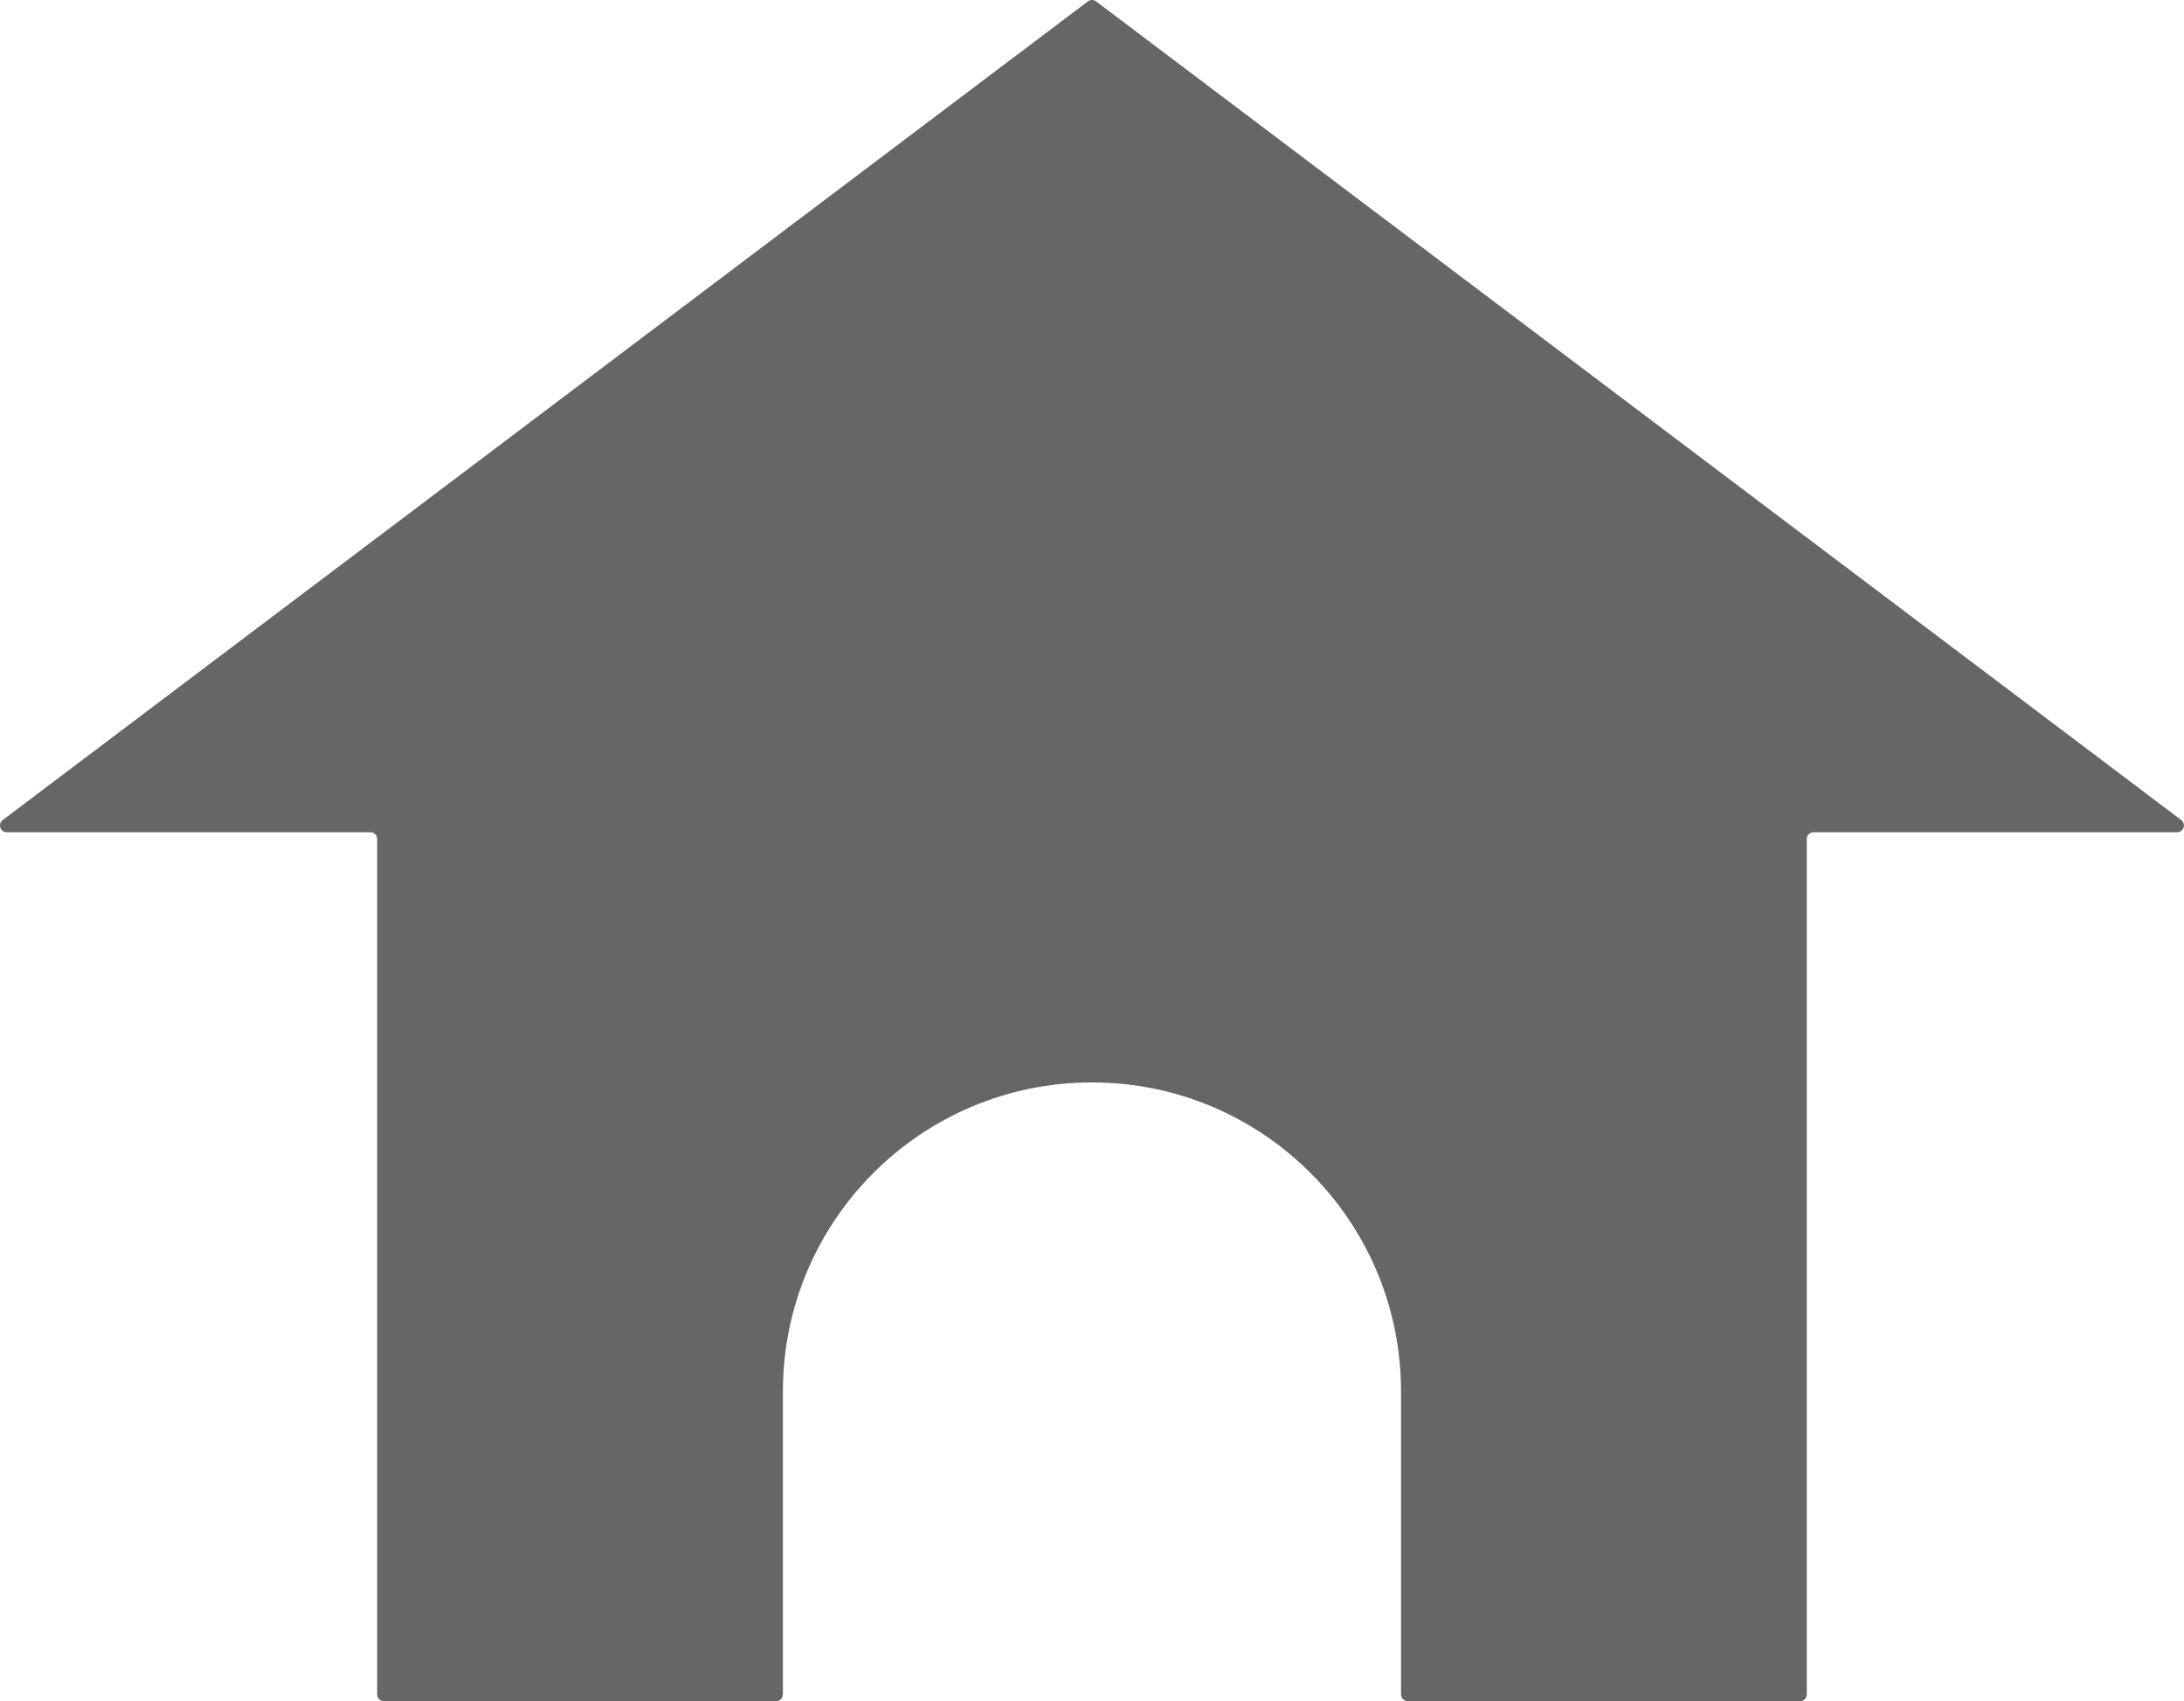
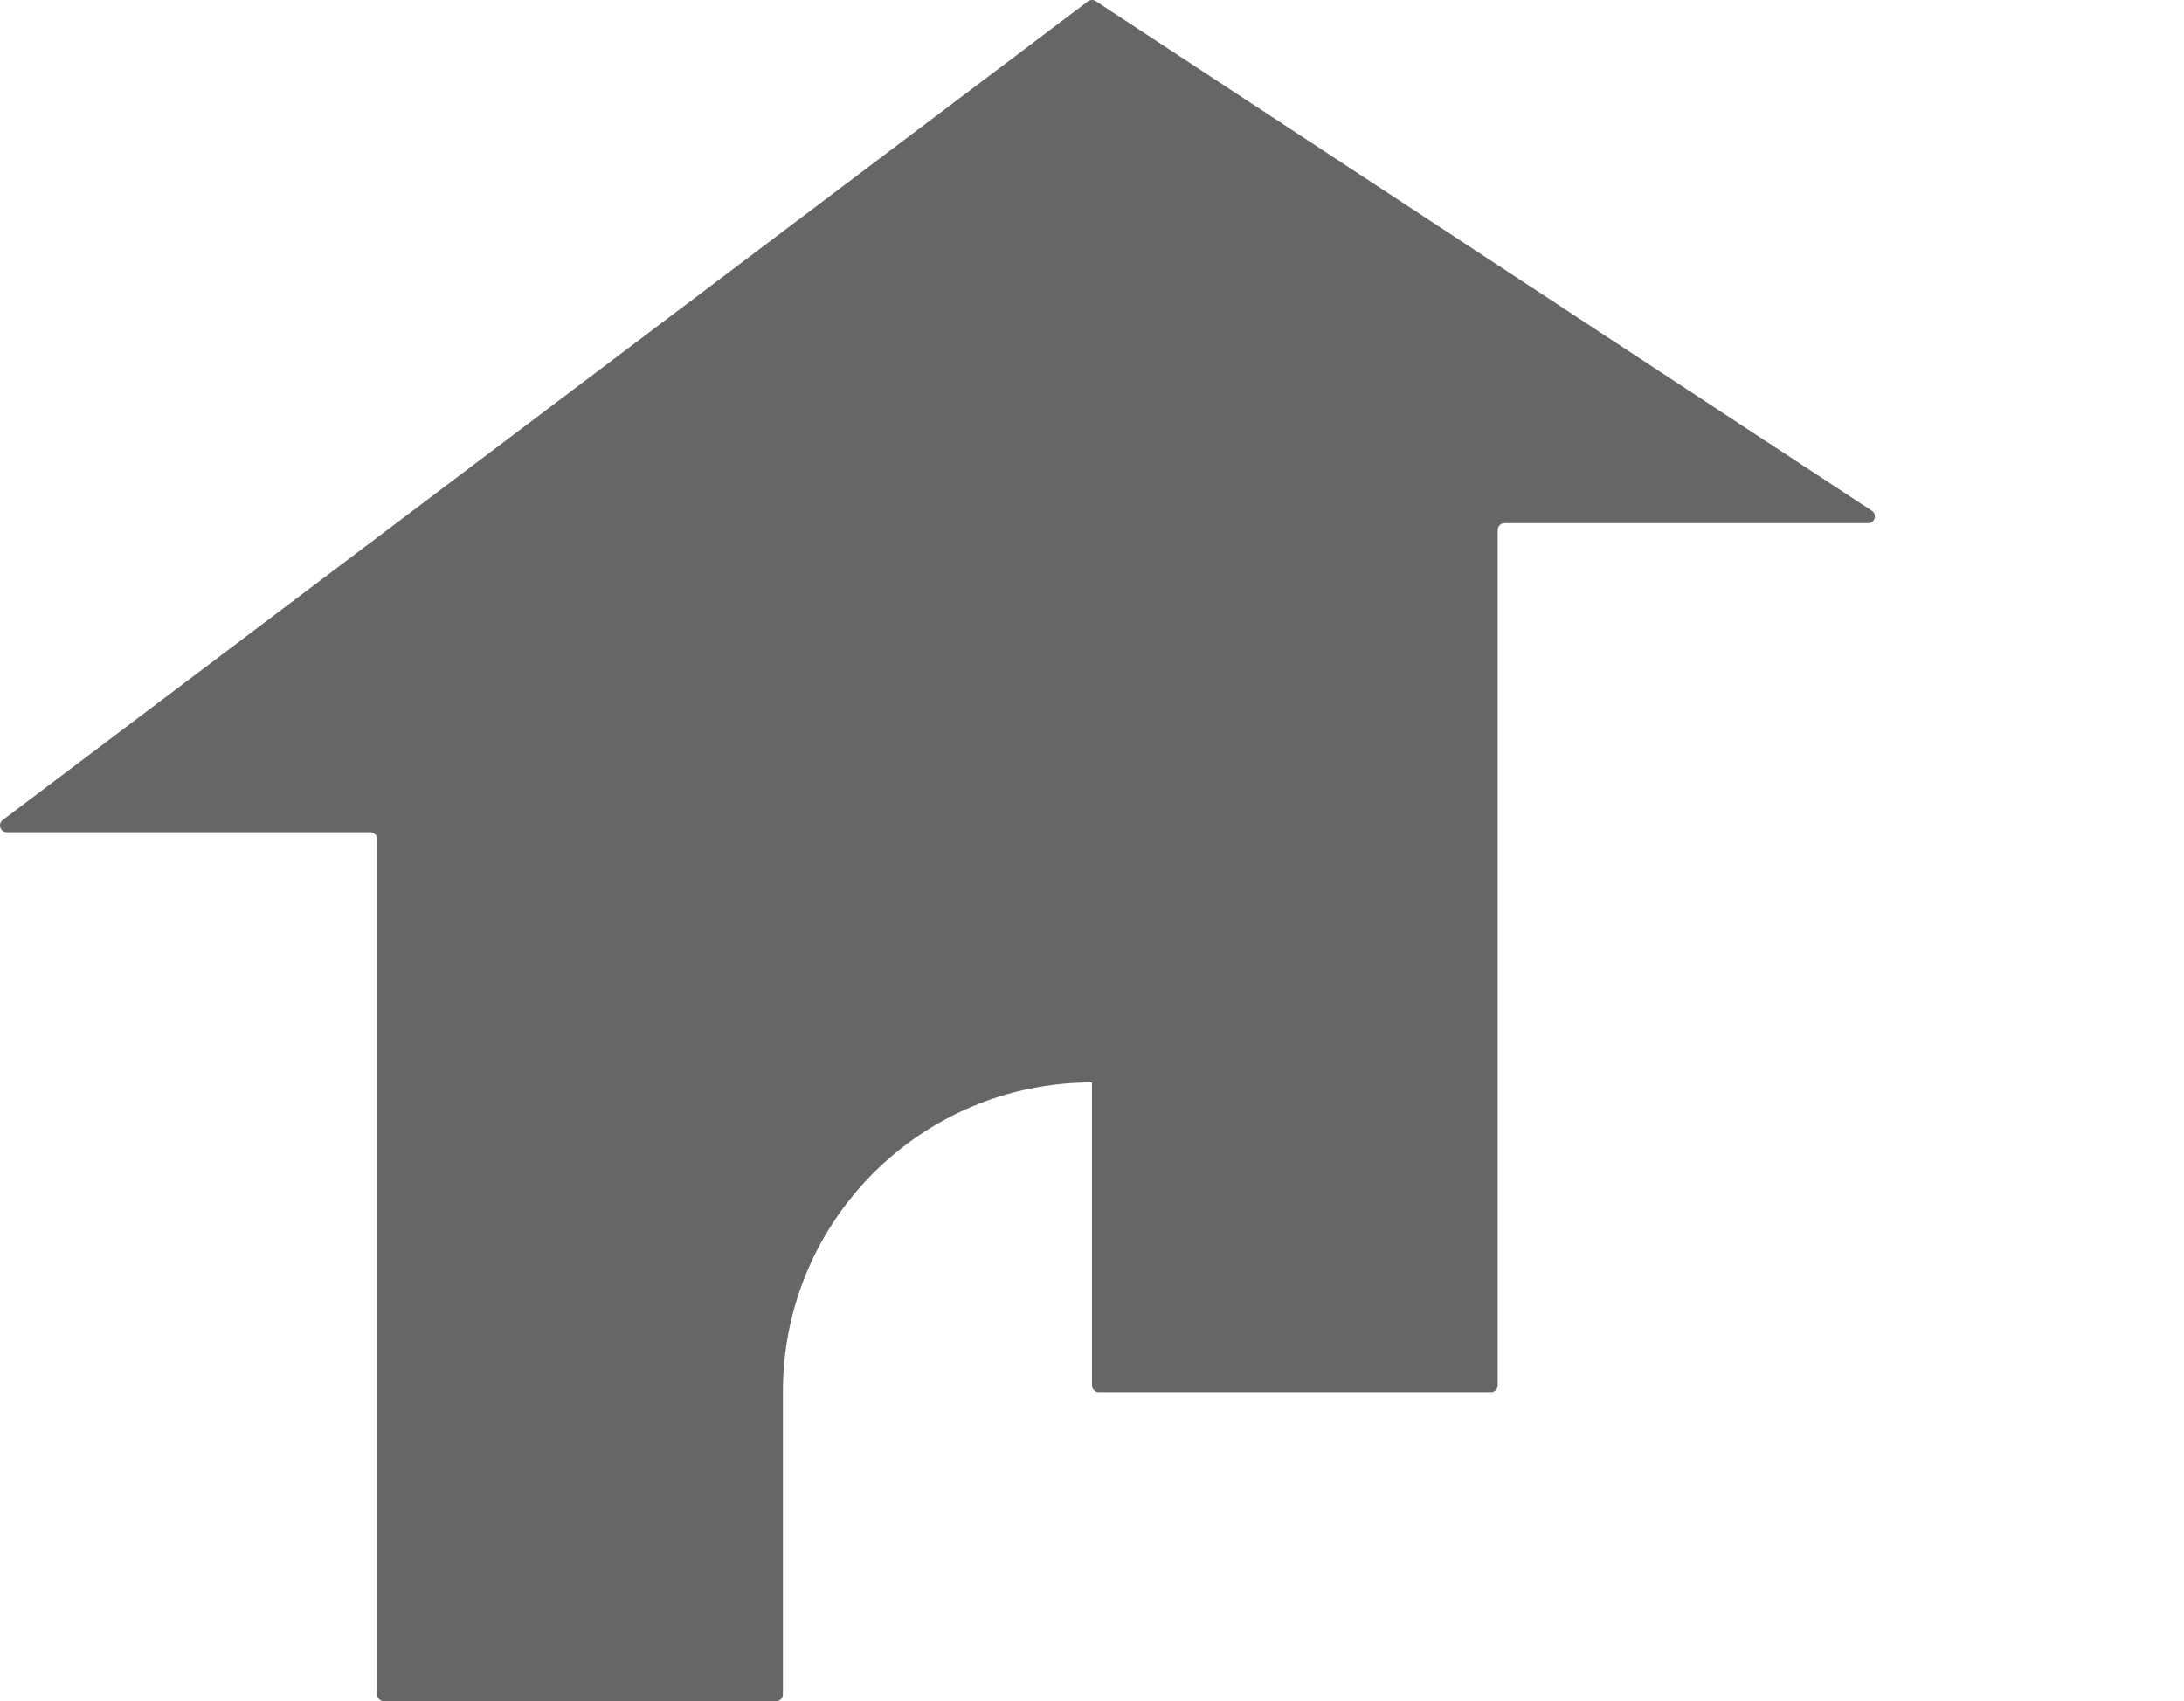
<svg xmlns="http://www.w3.org/2000/svg" id="_レイヤー_1" data-name="レイヤー 1" viewBox="0 0 104.76 81.595">
  <defs>
    <style>
      .cls-1 {
        fill: #666;
        stroke-width: 0px;
      }
    </style>
  </defs>
-   <path class="cls-1" d="M52.184.066L.13,39.333c-.249.188-.116.585.196.585h17.441c.18,0,.325.146.325.325v41.027c0,.18.146.325.325.325h18.812c.18,0,.325-.146.325-.325v-14.527c0-8.188,6.638-14.825,14.825-14.825h0c8.188,0,14.825,6.638,14.825,14.825v14.527c0,.18.146.325.325.325h18.812c.18,0,.325-.146.325-.325v-41.027c0-.18.146-.325.325-.325h17.441c.312,0,.445-.397.196-.585L52.576.066c-.116-.087-.276-.087-.392,0Z" />
+   <path class="cls-1" d="M52.184.066L.13,39.333c-.249.188-.116.585.196.585h17.441c.18,0,.325.146.325.325v41.027c0,.18.146.325.325.325h18.812c.18,0,.325-.146.325-.325v-14.527c0-8.188,6.638-14.825,14.825-14.825h0v14.527c0,.18.146.325.325.325h18.812c.18,0,.325-.146.325-.325v-41.027c0-.18.146-.325.325-.325h17.441c.312,0,.445-.397.196-.585L52.576.066c-.116-.087-.276-.087-.392,0Z" />
</svg>